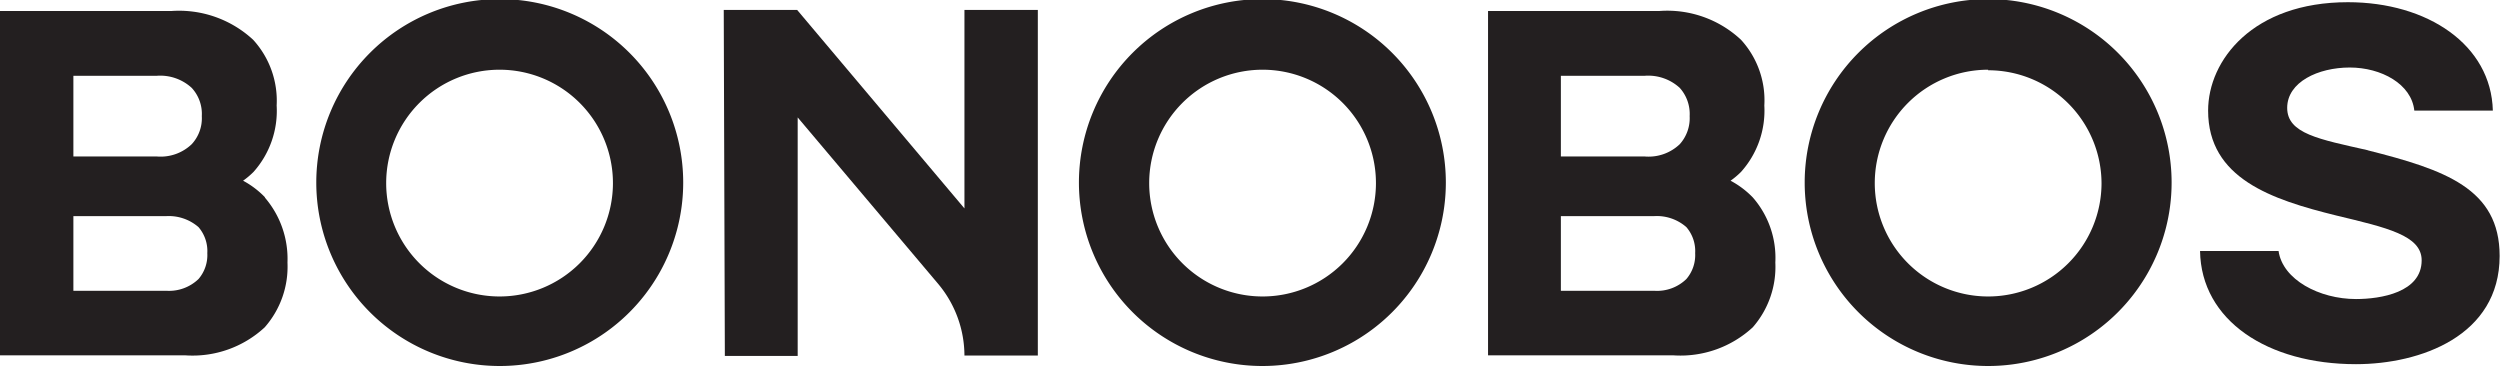
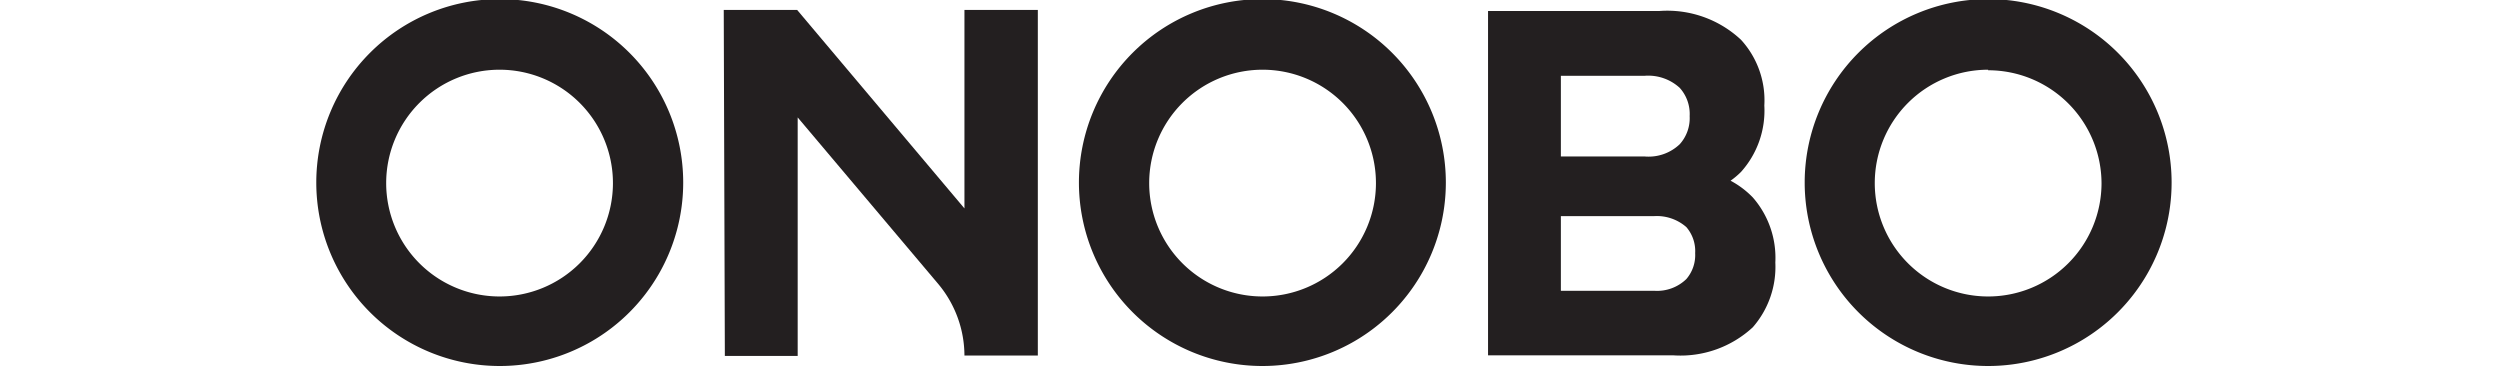
<svg xmlns="http://www.w3.org/2000/svg" id="Layer_1" data-name="Layer 1" viewBox="0 0 136.27 19.95">
  <defs>
    <style>.cls-1{fill:#231f20;}</style>
  </defs>
  <title>Bonobos</title>
  <path class="cls-1" d="M27.24,3.8A6.18,6.18,0,1,0,33.41,10,6.18,6.18,0,0,0,27.24,3.8Zm0,16.15a10,10,0,1,1,10-10,10,10,0,0,1-10,10Z" transform="translate(0 0)" />
-   <path class="cls-1" d="M68.81,3.8A6.18,6.18,0,1,0,75,10,6.18,6.18,0,0,0,68.81,3.8Zm0,16.15a10,10,0,1,1,10-10,10,10,0,0,1-10,10Z" transform="translate(0 0)" />
+   <path class="cls-1" d="M68.81,3.8A6.18,6.18,0,1,0,75,10,6.18,6.18,0,0,0,68.81,3.8Zm0,16.15a10,10,0,1,1,10-10,10,10,0,0,1-10,10" transform="translate(0 0)" />
  <path class="cls-1" d="M108.37,3.8A6.18,6.18,0,1,0,114.55,10a6.18,6.18,0,0,0-6.18-6.17Zm0,16.15a10,10,0,1,1,10-10,10,10,0,0,1-10,10Z" transform="translate(0 0)" />
-   <path class="cls-1" d="M129.07,8.19c-2.65-.6-4.4-.9-4.4-2.31s1.69-2.2,3.41-2.2,3.37.9,3.52,2.35h4.28c-.09-3.59-3.56-5.91-7.9-5.91-5.18,0-7.62,3.16-7.62,5.91,0,3.7,3.47,4.85,7,5.72,2.74.66,4.64,1.08,4.64,2.44,0,1.75-2.23,2.11-3.58,2.11-2,0-4-1.06-4.22-2.62h-4.28c.06,3.79,3.68,6.17,8.5,6.17,3.49,0,7.83-1.53,7.83-5.9,0-3.68-3-4.7-7.2-5.76Z" transform="translate(0 0)" />
  <path class="cls-1" d="M39.56,19.4h3.92v-13l7.68,9.1a6.11,6.11,0,0,1,1.41,3.88h4V.54h-4V11.36h0L43.45.54h-4l.06,18.86Z" transform="translate(0 0)" />
  <path class="cls-1" d="M92.4,13.8a2,2,0,0,1-.48,1.41,2.29,2.29,0,0,1-1.75.64H85.08V11.78h5.09a2.44,2.44,0,0,1,1.75.6,2,2,0,0,1,.48,1.42ZM85.08,4.13h4.58a2.54,2.54,0,0,1,1.9.66,2.13,2.13,0,0,1,.54,1.54h0a2.12,2.12,0,0,1-.54,1.53,2.46,2.46,0,0,1-1.9.67H85.08V4.13Zm10.46,6.63a4.87,4.87,0,0,0-1.21-.91,4.39,4.39,0,0,0,.57-.48,5,5,0,0,0,1.27-3.62h0A4.88,4.88,0,0,0,94.9,2.17,5.88,5.88,0,0,0,90.44.6H81.11V19.37H91.23a5.8,5.8,0,0,0,4.31-1.53,5,5,0,0,0,1.23-3.53h0a5,5,0,0,0-1.23-3.55Z" transform="translate(0 0)" />
-   <path class="cls-1" d="M11.3,13.8a2,2,0,0,1-.48,1.41,2.32,2.32,0,0,1-1.75.64H4V11.78H9.07a2.47,2.47,0,0,1,1.75.6,2,2,0,0,1,.48,1.42ZM4,4.13H8.56a2.53,2.53,0,0,1,1.89.66A2.09,2.09,0,0,1,11,6.33h0a2.08,2.08,0,0,1-.55,1.53,2.45,2.45,0,0,1-1.89.67H4V4.13Zm10.45,6.63a4.82,4.82,0,0,0-1.2-.91,4.39,4.39,0,0,0,.57-.48,5,5,0,0,0,1.26-3.62h0A4.92,4.92,0,0,0,13.8,2.17,5.94,5.94,0,0,0,9.34.6H0V19.37H10.12a5.78,5.78,0,0,0,4.31-1.53,5,5,0,0,0,1.24-3.53h0a5.13,5.13,0,0,0-1.24-3.55Z" transform="translate(0 0)" />
</svg>